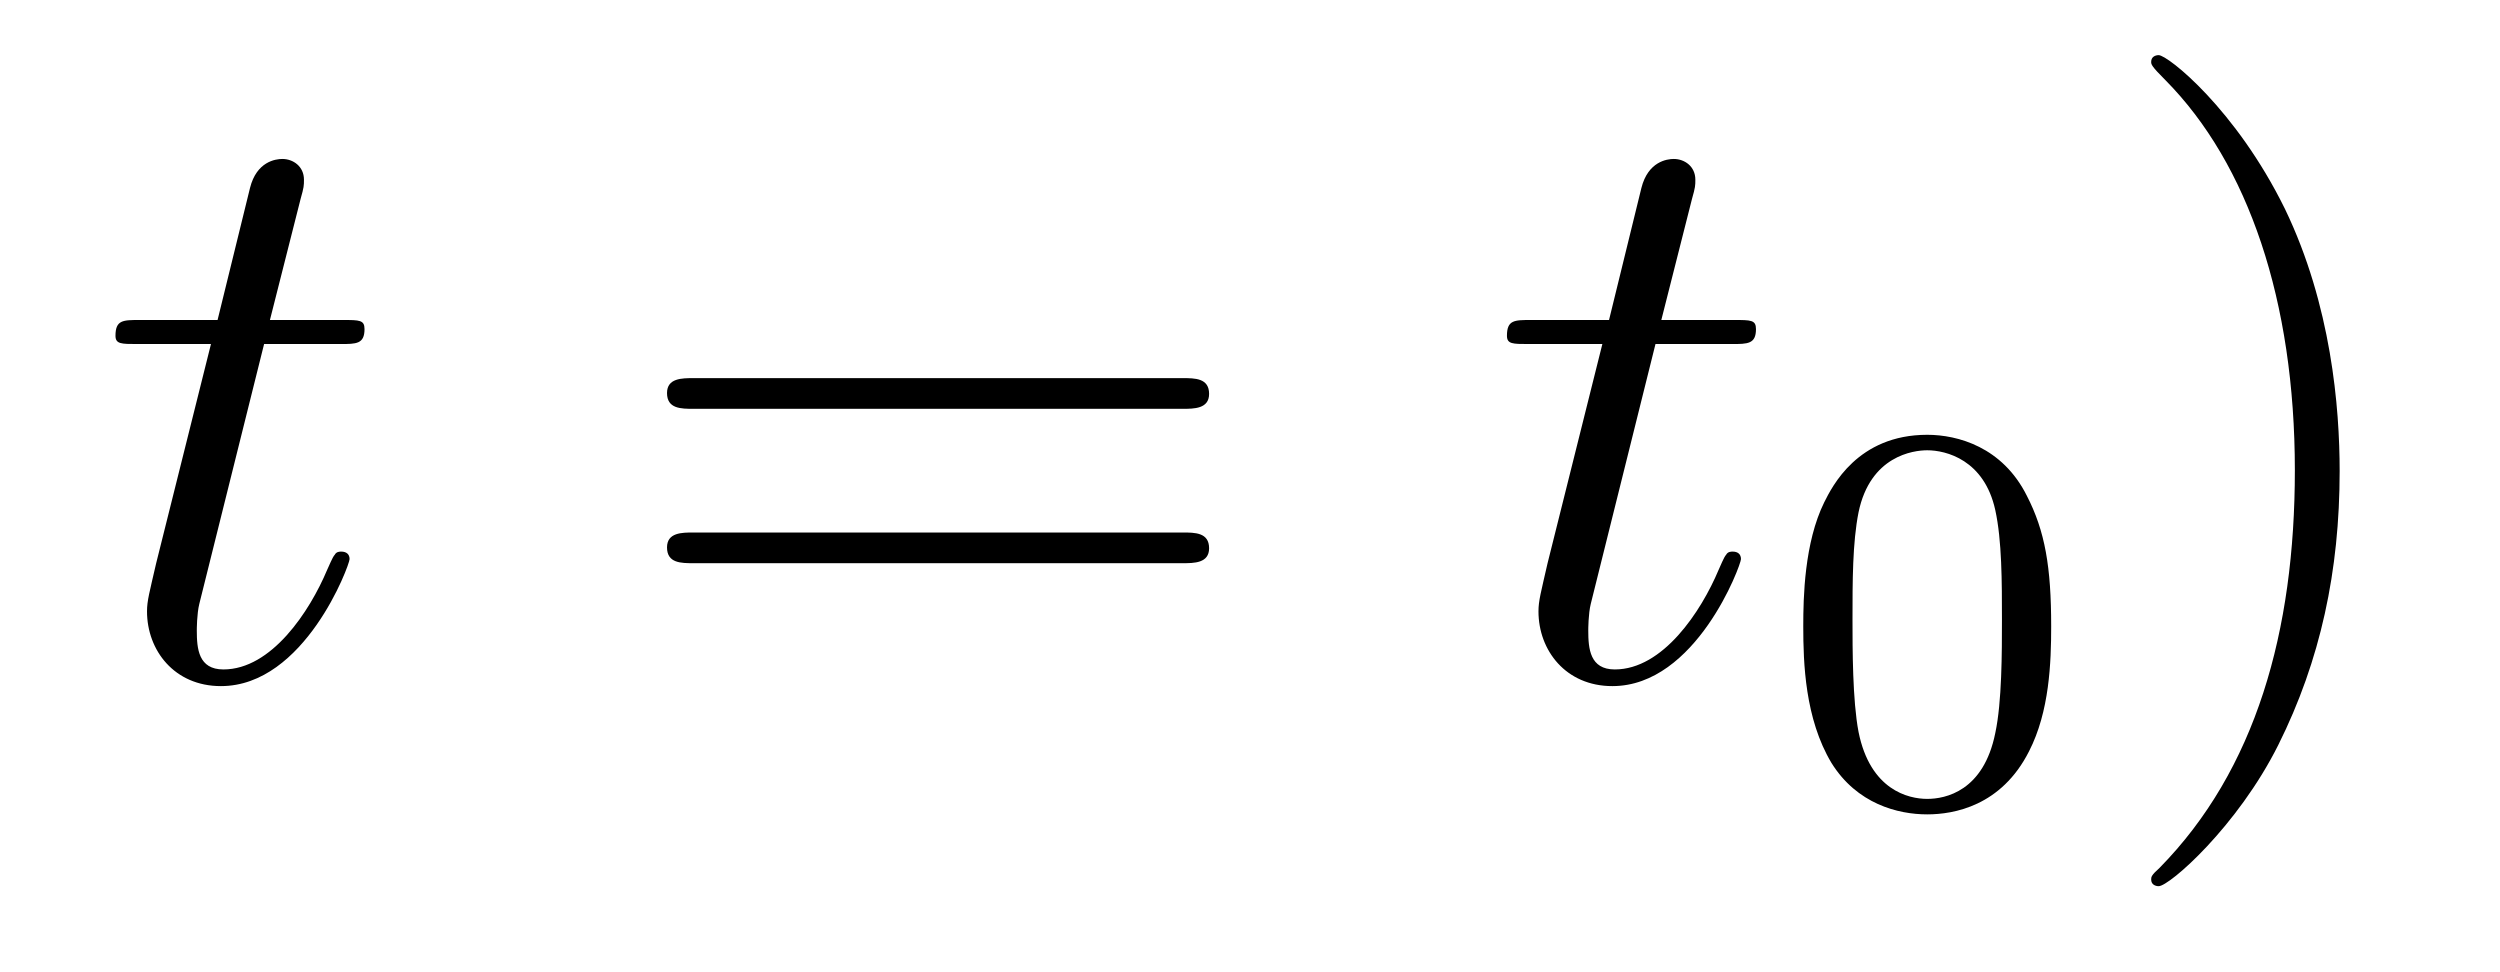
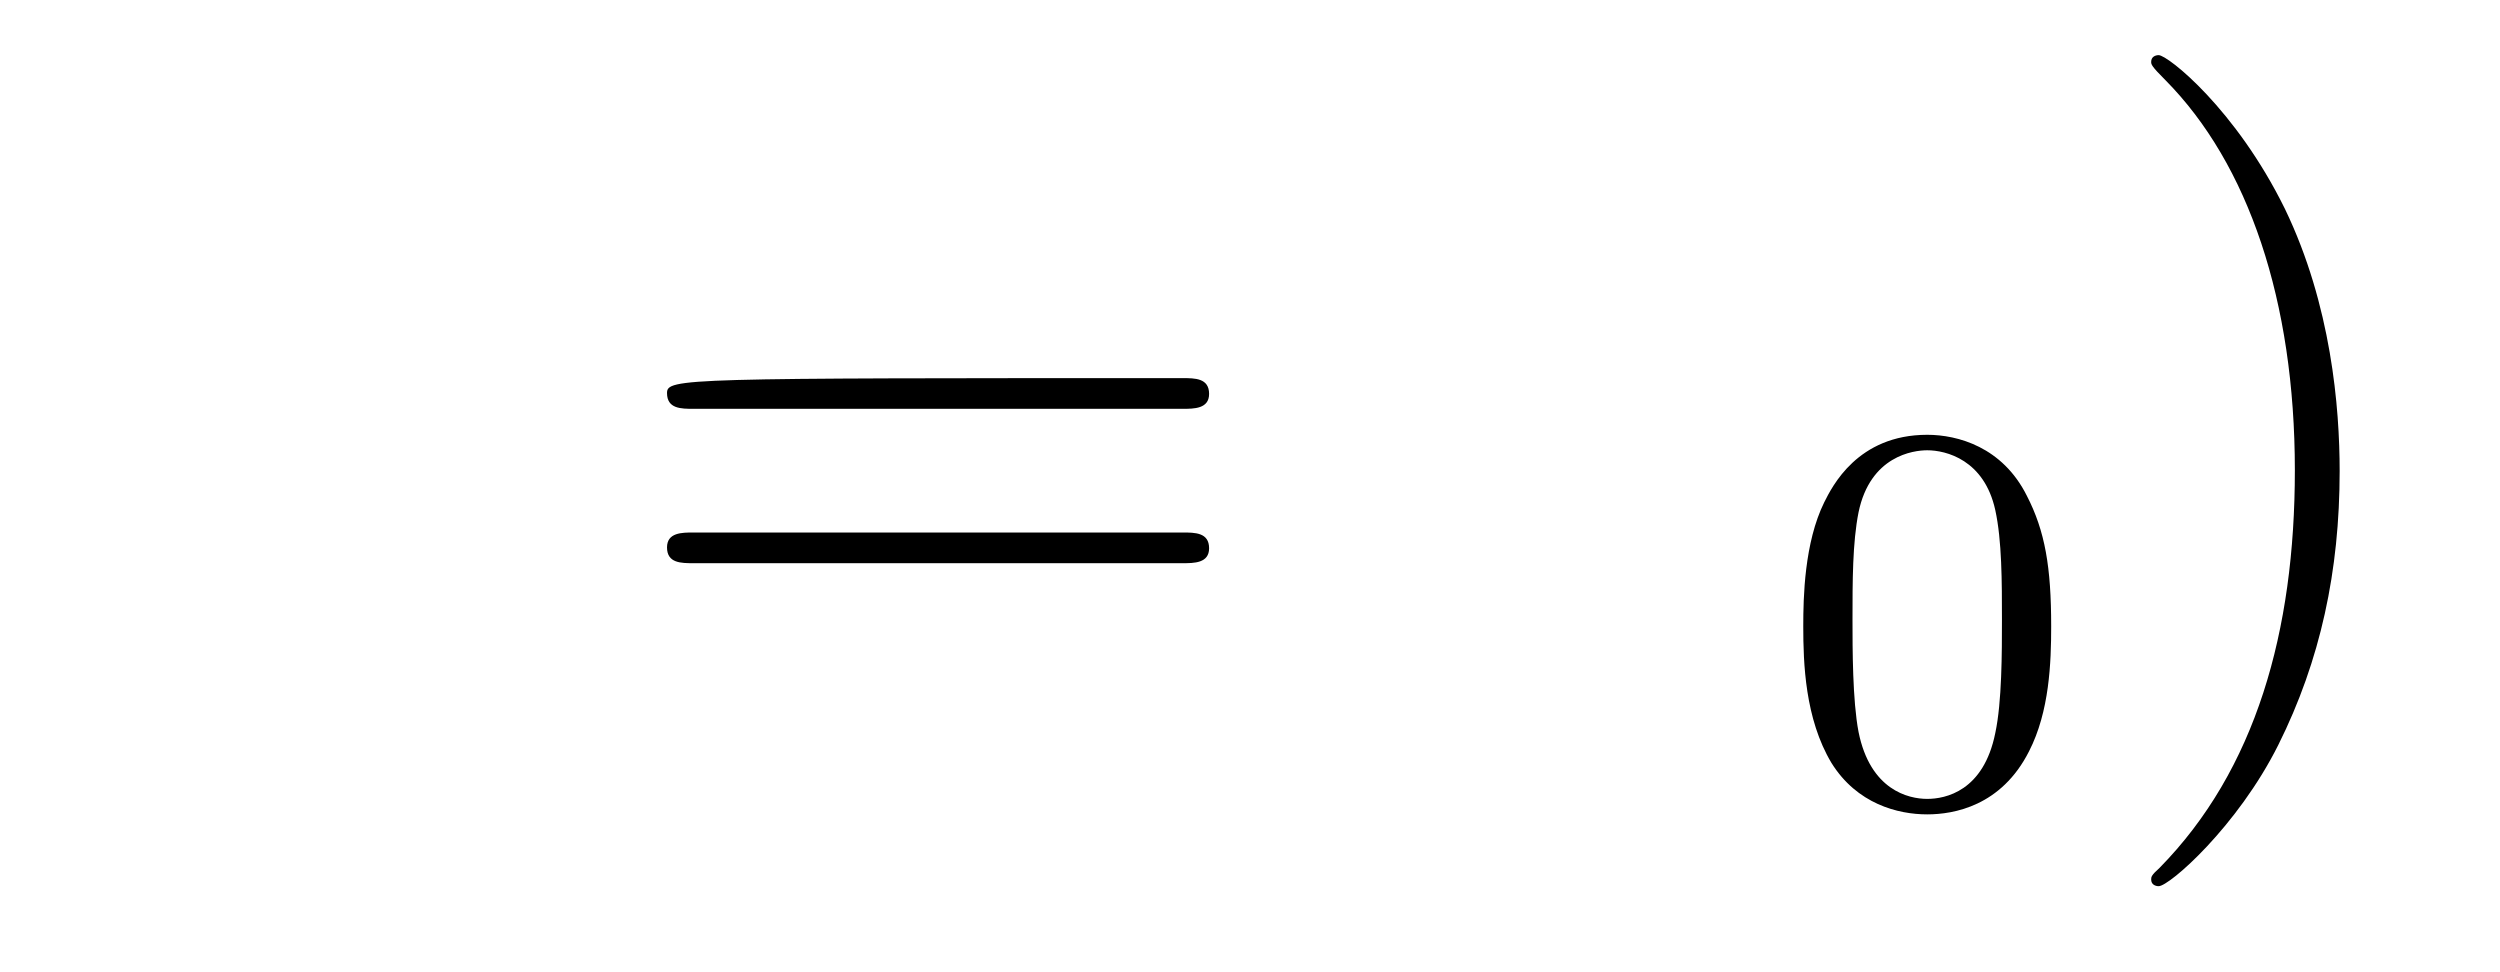
<svg xmlns="http://www.w3.org/2000/svg" version="1.1" width="36pt" height="14pt" viewBox="0 -14 36 14">
  <g id="page1">
    <g transform="matrix(1 0 0 -1 -127 650)">
-       <path d="M130.803 659.046H131.903C132.13 659.046 132.249 659.046 132.249 659.261C132.249 659.392 132.177 659.392 131.938 659.392H130.887L131.329 661.137C131.377 661.305 131.377 661.329 131.377 661.413C131.377 661.604 131.221 661.711 131.066 661.711C130.97 661.711 130.695 661.675 130.6 661.293L130.133 659.392H129.01C128.771 659.392 128.663 659.392 128.663 659.165C128.663 659.046 128.747 659.046 128.974 659.046H130.038L129.249 655.89C129.153 655.471 129.117 655.352 129.117 655.196C129.117 654.634 129.512 654.12 130.181 654.12C131.388 654.12 132.034 655.866 132.034 655.949C132.034 656.021 131.986 656.057 131.914 656.057C131.891 656.057 131.843 656.057 131.819 656.009C131.807 655.997 131.795 655.985 131.711 655.794C131.46 655.196 130.91 654.36 130.217 654.36C129.858 654.36 129.834 654.658 129.834 654.921C129.834 654.933 129.834 655.16 129.87 655.304L130.803 659.046Z" />
-       <path d="M144.028 658.113C144.195 658.113 144.411 658.113 144.411 658.328C144.411 658.555 144.208 658.555 144.028 658.555H136.987C136.82 658.555 136.605 658.555 136.605 658.34C136.605 658.113 136.808 658.113 136.987 658.113H144.028ZM144.028 655.89C144.195 655.89 144.411 655.89 144.411 656.105C144.411 656.332 144.208 656.332 144.028 656.332H136.987C136.82 656.332 136.605 656.332 136.605 656.117C136.605 655.89 136.808 655.89 136.987 655.89H144.028Z" />
-       <path d="M150.839 659.046H151.939C152.166 659.046 152.286 659.046 152.286 659.261C152.286 659.392 152.214 659.392 151.975 659.392H150.923L151.365 661.137C151.413 661.305 151.413 661.329 151.413 661.413C151.413 661.604 151.258 661.711 151.102 661.711C151.006 661.711 150.732 661.675 150.636 661.293L150.17 659.392H149.046C148.807 659.392 148.7 659.392 148.7 659.165C148.7 659.046 148.783 659.046 149.01 659.046H150.074L149.285 655.89C149.19 655.471 149.154 655.352 149.154 655.196C149.154 654.634 149.548 654.12 150.218 654.12C151.425 654.12 152.07 655.866 152.07 655.949C152.07 656.021 152.023 656.057 151.951 656.057C151.927 656.057 151.879 656.057 151.855 656.009C151.843 655.997 151.831 655.985 151.748 655.794C151.497 655.196 150.947 654.36 150.253 654.36C149.895 654.36 149.871 654.658 149.871 654.921C149.871 654.933 149.871 655.16 149.907 655.304L150.839 659.046Z" />
+       <path d="M144.028 658.113C144.195 658.113 144.411 658.113 144.411 658.328C144.411 658.555 144.208 658.555 144.028 658.555C136.82 658.555 136.605 658.555 136.605 658.34C136.605 658.113 136.808 658.113 136.987 658.113H144.028ZM144.028 655.89C144.195 655.89 144.411 655.89 144.411 656.105C144.411 656.332 144.208 656.332 144.028 656.332H136.987C136.82 656.332 136.605 656.332 136.605 656.117C136.605 655.89 136.808 655.89 136.987 655.89H144.028Z" />
      <path d="M156.537 654.982C156.537 655.834 156.449 656.352 156.186 656.862C155.835 657.564 155.19 657.739 154.752 657.739C153.747 657.739 153.381 656.99 153.269 656.767C152.982 656.185 152.967 655.396 152.967 654.982C152.967 654.456 152.991 653.651 153.373 653.014C153.74 652.424 154.329 652.273 154.752 652.273C155.134 652.273 155.819 652.392 156.218 653.181C156.513 653.755 156.537 654.464 156.537 654.982ZM154.752 652.496C154.481 652.496 153.931 652.623 153.763 653.46C153.676 653.914 153.676 654.663 153.676 655.077C153.676 655.627 153.676 656.185 153.763 656.623C153.931 657.436 154.553 657.516 154.752 657.516C155.022 657.516 155.573 657.38 155.732 656.655C155.828 656.217 155.828 655.619 155.828 655.077C155.828 654.607 155.828 653.89 155.732 653.444C155.564 652.607 155.015 652.496 154.752 652.496Z" />
      <path d="M160.691 657.217C160.691 658.125 160.572 659.607 159.902 660.994C159.197 662.428 158.217 663.206 158.085 663.206C158.037 663.206 157.977 663.182 157.977 663.11C157.977 663.074 157.977 663.05 158.181 662.847C159.376 661.64 160.046 659.667 160.046 657.228C160.046 654.909 159.484 652.913 158.097 651.502C157.977 651.395 157.977 651.371 157.977 651.335C157.977 651.263 158.037 651.239 158.085 651.239C158.24 651.239 159.221 652.1 159.807 653.272C160.416 654.491 160.691 655.782 160.691 657.217Z" />
    </g>
  </g>
</svg>